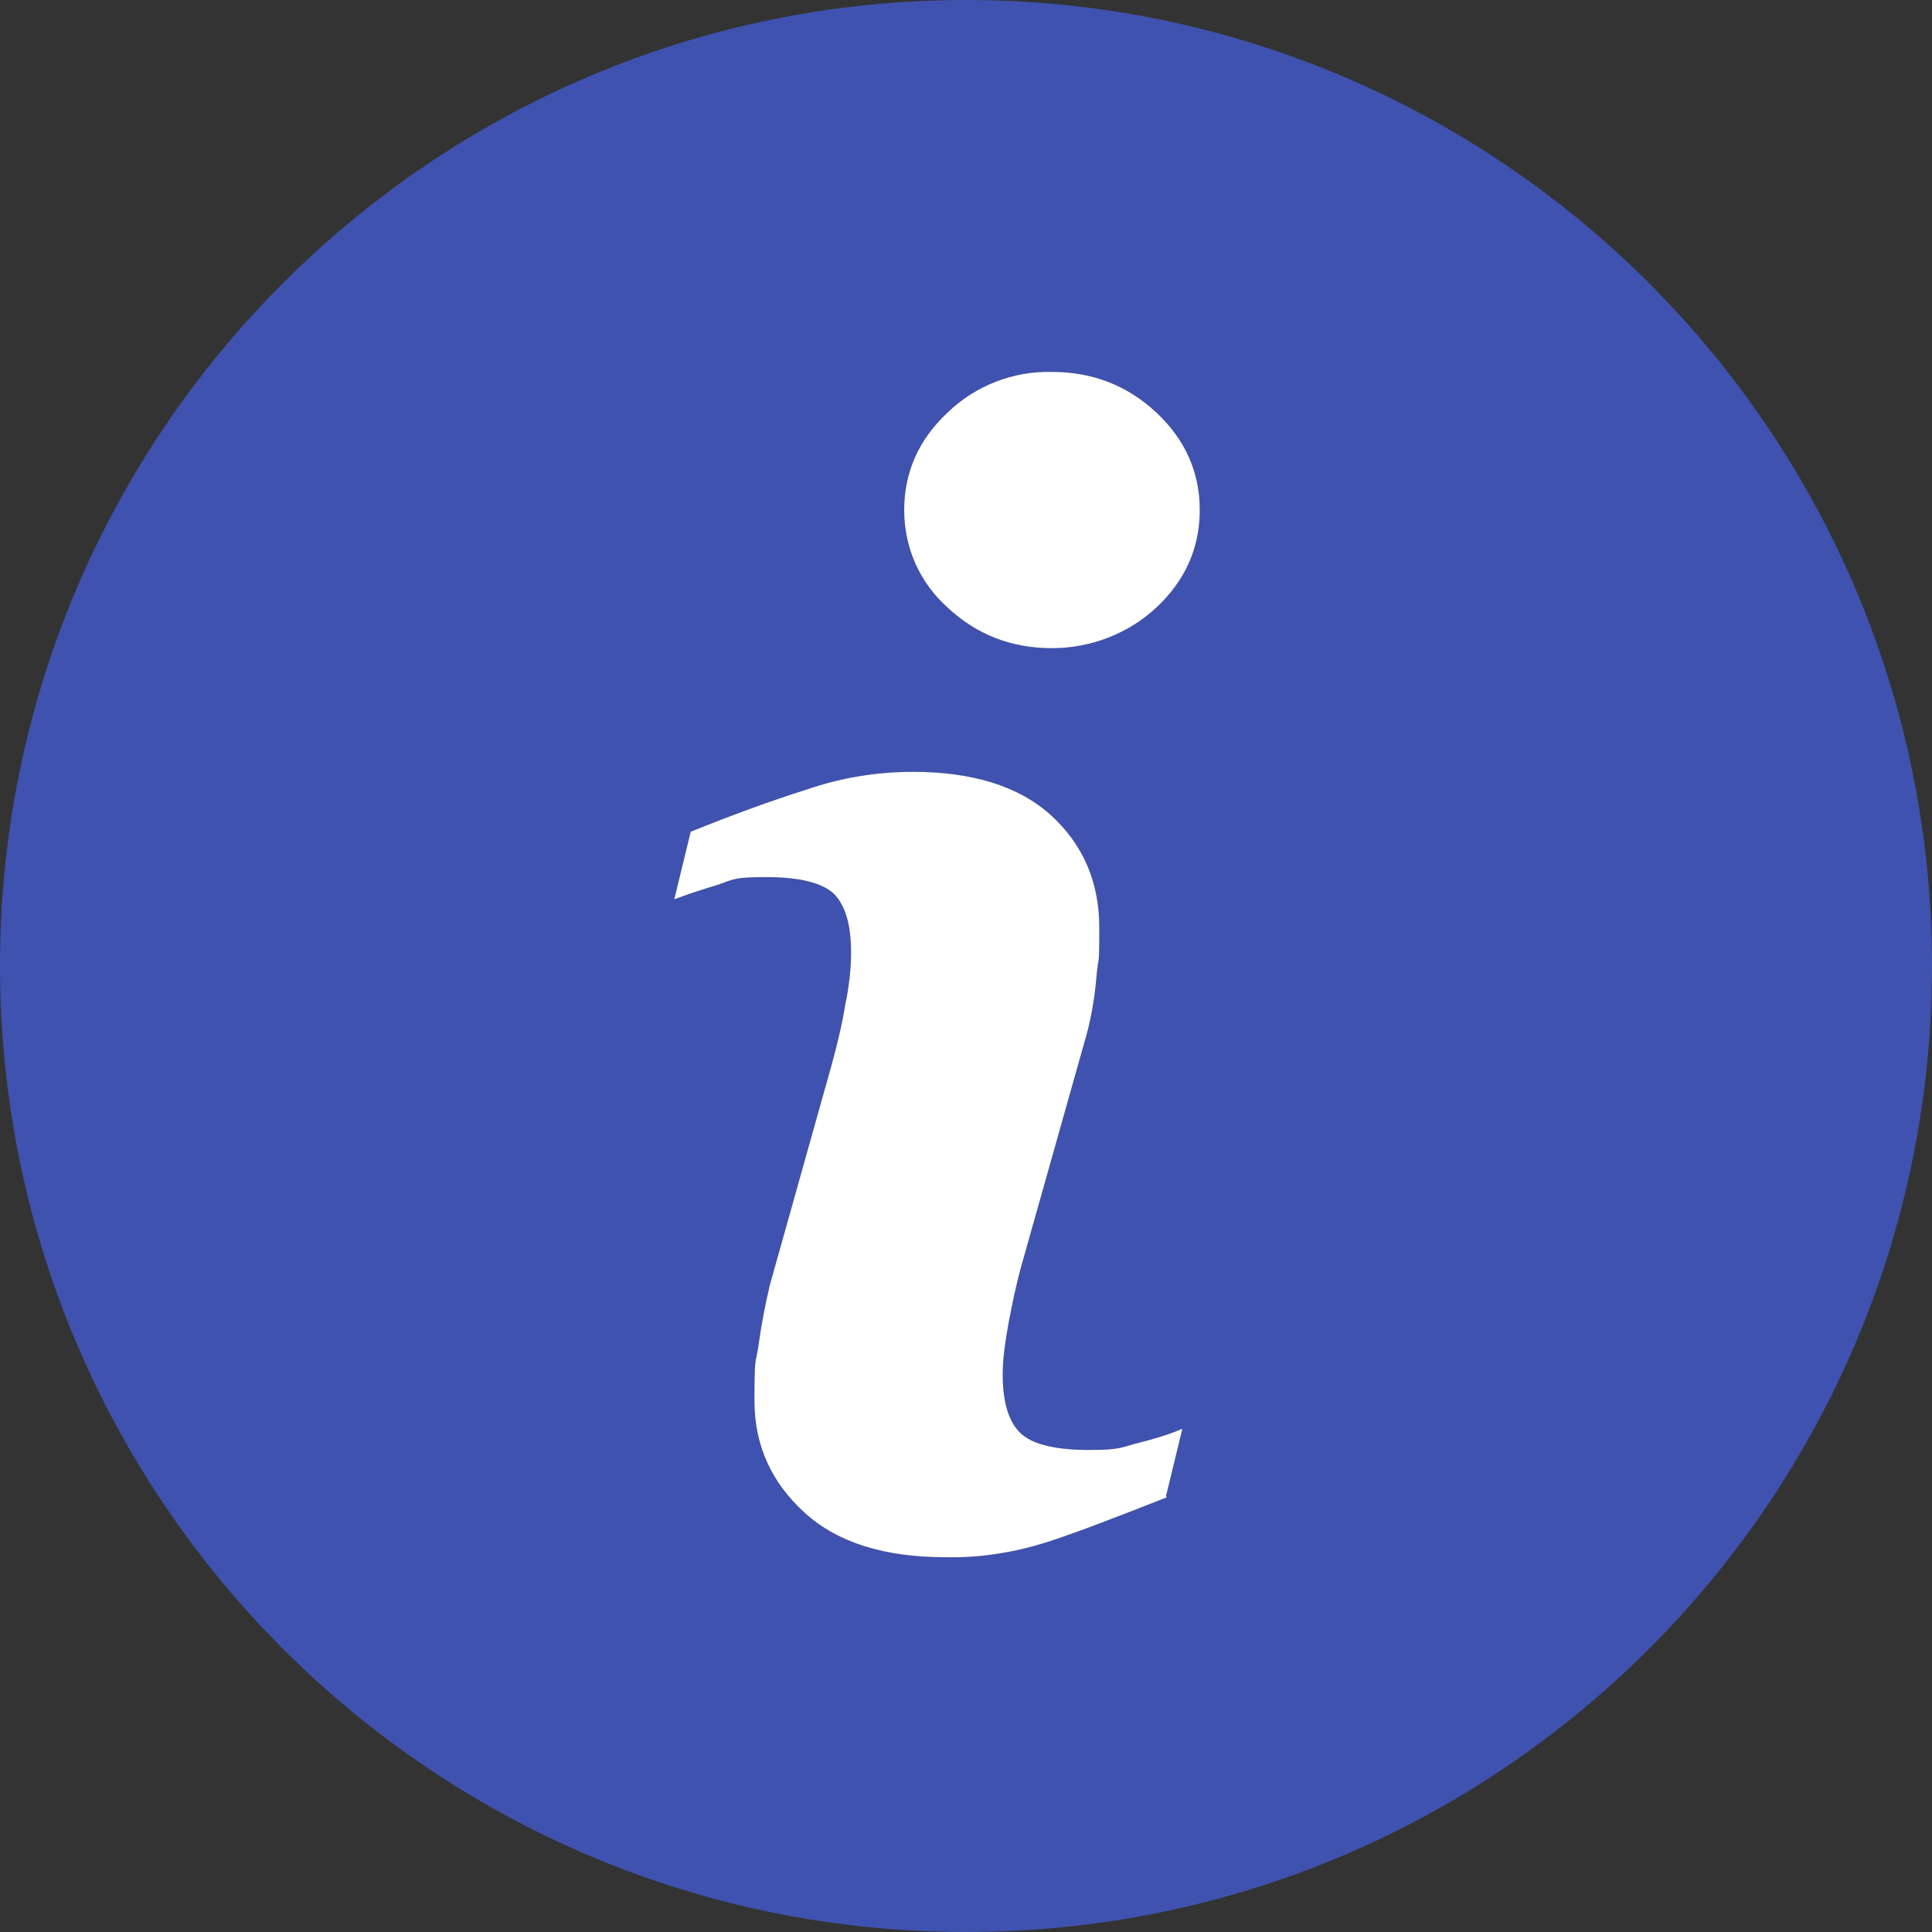
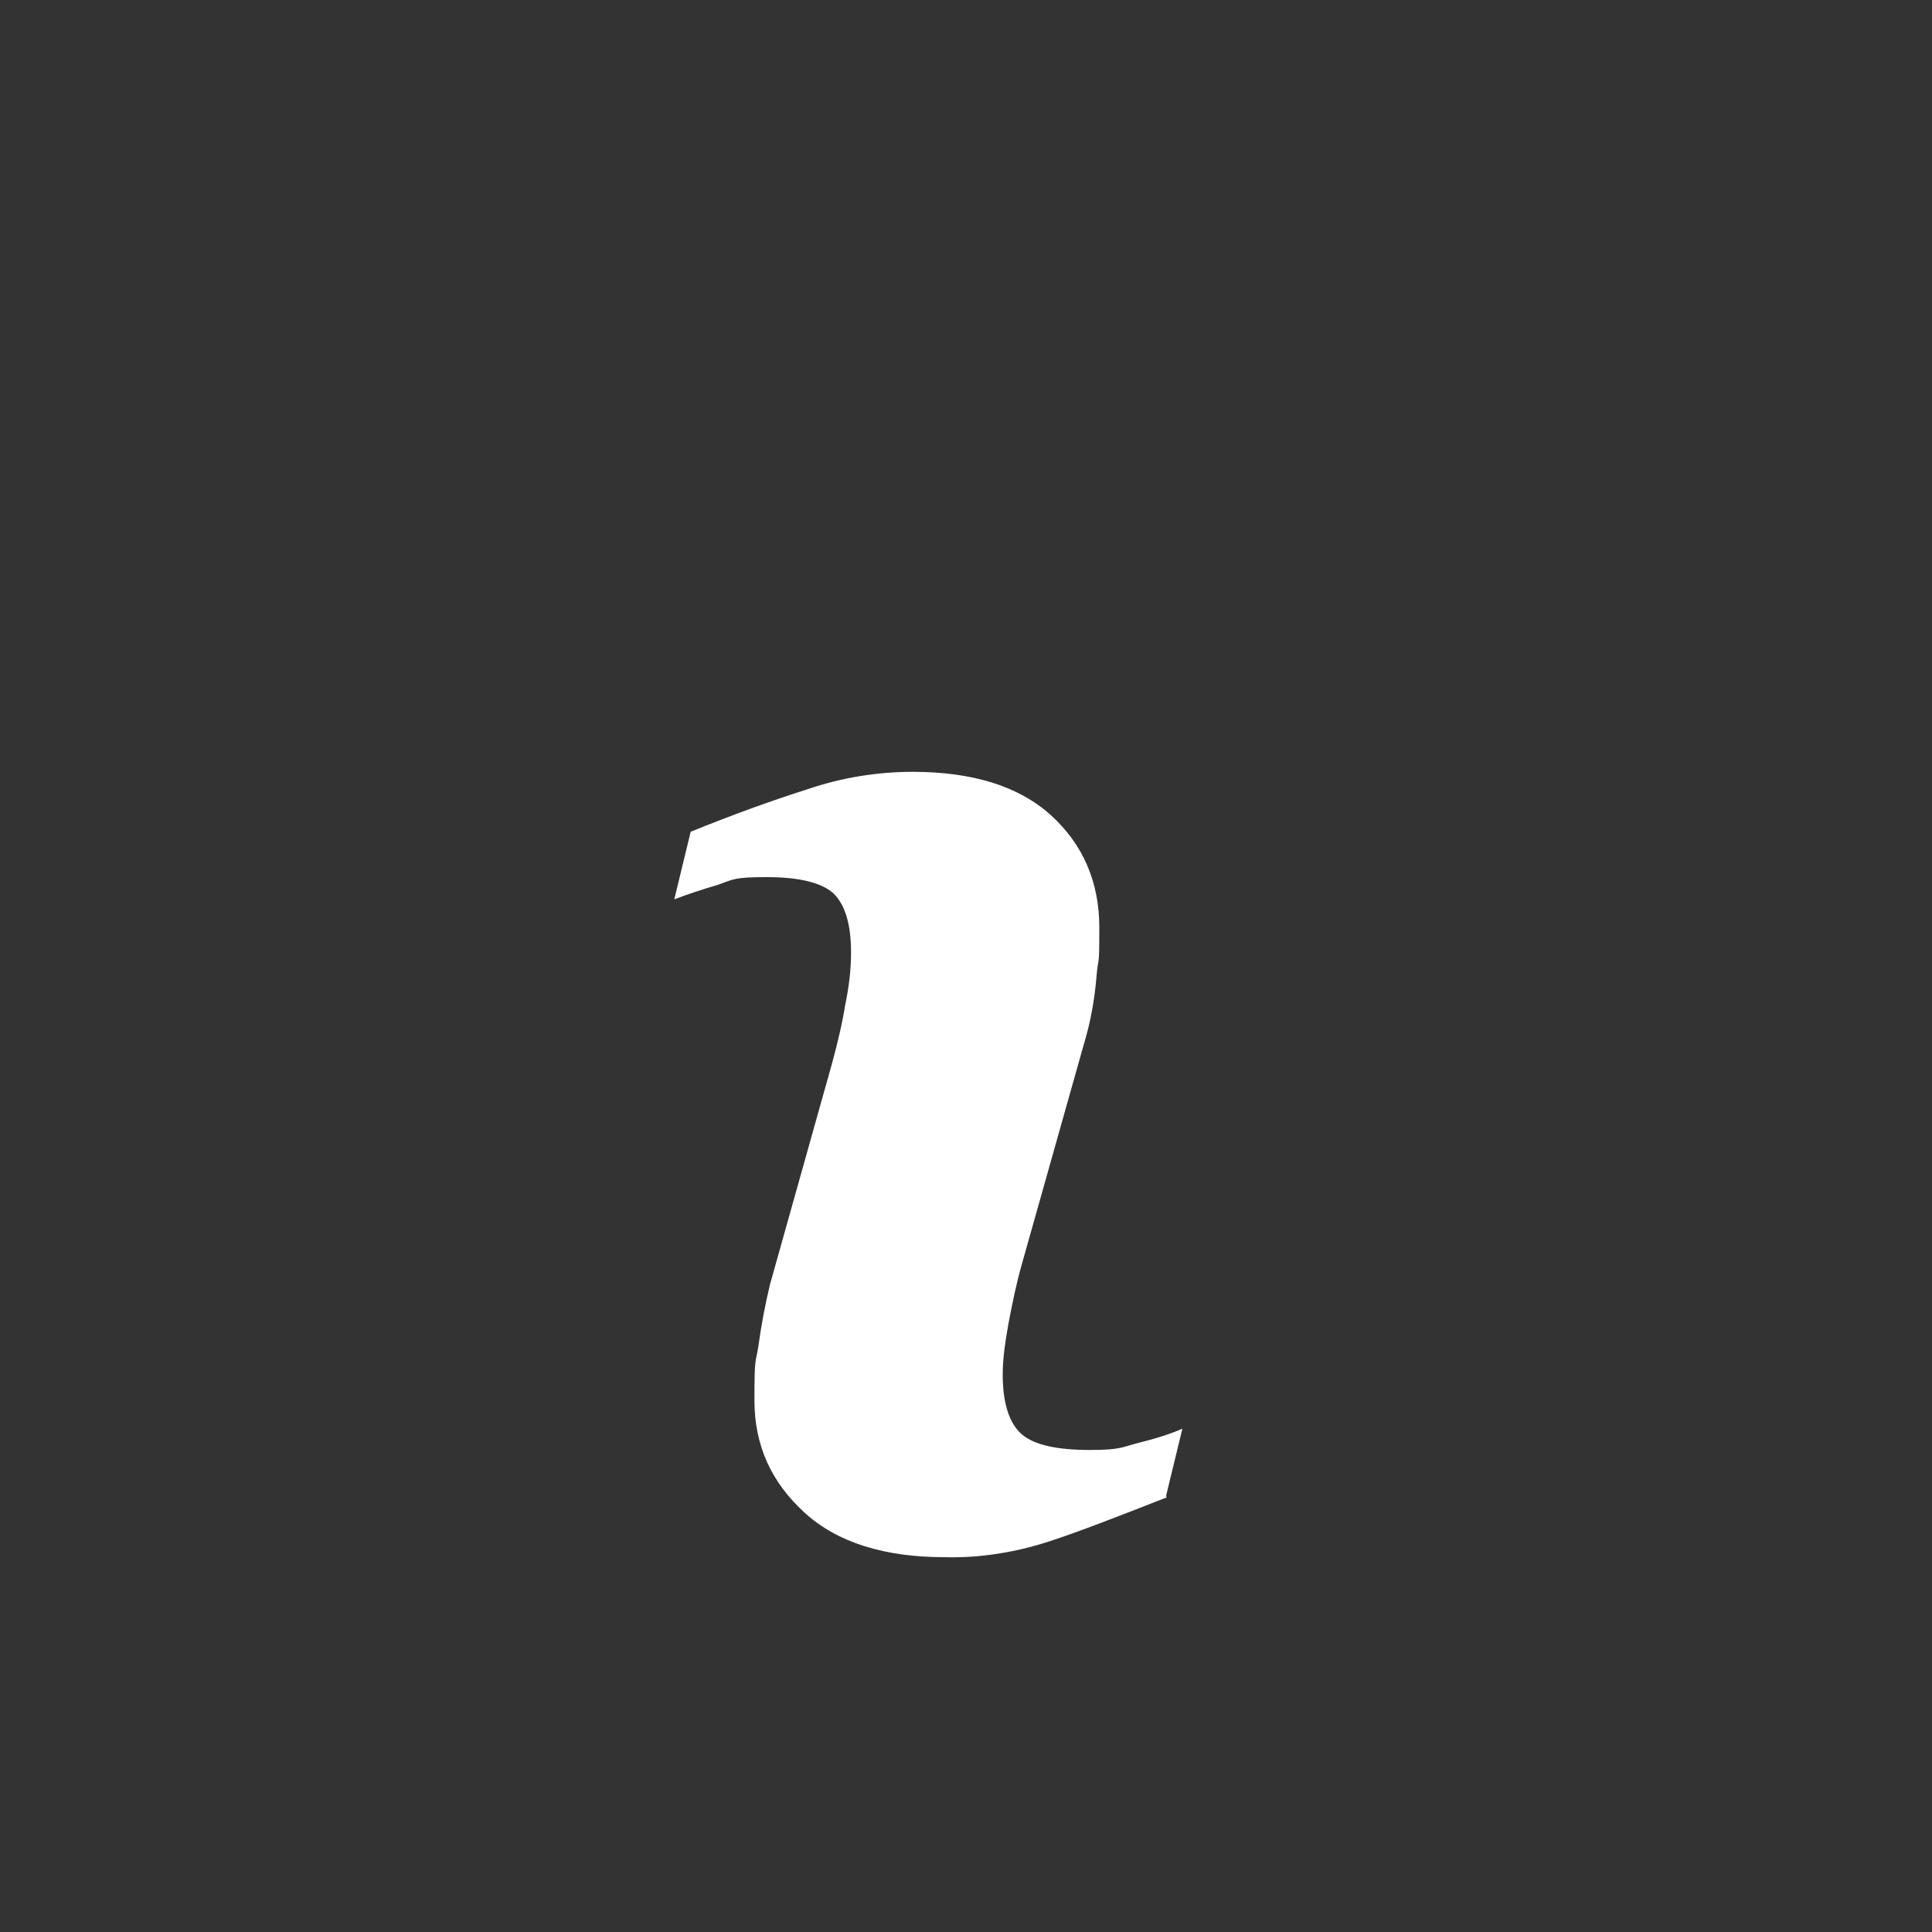
<svg xmlns="http://www.w3.org/2000/svg" version="1.1" viewBox="0 0 200 200">
  <rect x="0" y="0" width="200" height="200" fill="#333333" stroke="none" />
  <g>
    <g id="Calque_1">
-       <path d="M100,0C44.8,0,0,44.8,0,100s44.8,100,100,100,100-44.8,100-100S155.2,0,100,0ZM120.8,155c-5.1,2-9.2,3.6-12.3,4.6-3.4,1.1-7.1,1.7-10.7,1.6-6.2,0-11.1-1.5-14.5-4.6s-5.2-6.9-5.2-11.6.1-3.7.4-5.6c.3-2.2.7-4.3,1.2-6.4l6.4-22.8c.6-2.2,1.1-4.3,1.4-6.2.4-1.9.6-3.7.6-5.4,0-2.9-.6-4.9-1.8-6.1-1.2-1.1-3.5-1.7-6.9-1.7s-3.4.2-5.1.8c-1.7.5-3.2,1-4.5,1.5l1.7-7c4.2-1.7,8.3-3.2,12.1-4.4,3.5-1.2,7.2-1.8,10.9-1.8,6.2,0,11,1.5,14.3,4.5,3.3,3,5,6.9,5,11.6s-.1,2.7-.3,5.2c-.2,2.3-.6,4.6-1.3,6.9l-6.4,22.7c-.6,2.1-1,4.1-1.4,6.2-.3,1.7-.6,3.5-.6,5.3,0,3,.7,5.1,2,6.2,1.3,1.1,3.7,1.6,7,1.6s3.3-.3,5.3-.8c2-.5,3.4-1,4.3-1.4l-1.7,7h0ZM119.7,62.9c-2.9,2.7-6.8,4.2-10.8,4.2-4.2,0-7.8-1.4-10.8-4.2-2.9-2.6-4.5-6.2-4.5-10.1,0-3.9,1.5-7.3,4.5-10.1,2.9-2.8,6.8-4.3,10.8-4.2,4.2,0,7.8,1.4,10.8,4.2,3,2.8,4.5,6.2,4.5,10.1s-1.5,7.3-4.5,10.1Z" fill="#3f52af" />
-       <path d="M119.7,62.9c-2.9,2.7-6.8,4.2-10.8,4.2-4.2,0-7.8-1.4-10.8-4.2-2.9-2.6-4.5-6.2-4.5-10.1,0-3.9,1.5-7.3,4.5-10.1,2.9-2.8,6.8-4.3,10.8-4.2,4.2,0,7.8,1.4,10.8,4.2,3,2.8,4.5,6.2,4.5,10.1s-1.5,7.3-4.5,10.1Z" fill="#fff" />
      <path d="M120.8,155c-5.1,2-9.2,3.6-12.3,4.6-3.4,1.1-7.1,1.7-10.7,1.6-6.2,0-11.1-1.5-14.5-4.6s-5.2-6.9-5.2-11.6.1-3.7.4-5.6c.3-2.2.7-4.3,1.2-6.4l6.4-22.8c.6-2.2,1.1-4.3,1.4-6.2.4-1.9.6-3.7.6-5.4,0-2.9-.6-4.9-1.8-6.1-1.2-1.1-3.5-1.7-6.9-1.7s-3.4.2-5.1.8c-1.7.5-3.2,1-4.5,1.5l1.7-7c4.2-1.7,8.3-3.2,12.1-4.4,3.5-1.2,7.2-1.8,10.9-1.8,6.2,0,11,1.5,14.3,4.5,3.3,3,5,6.9,5,11.6s-.1,2.7-.3,5.2c-.2,2.3-.6,4.6-1.3,6.9l-6.4,22.7c-.6,2.1-1,4.1-1.4,6.2-.3,1.7-.6,3.5-.6,5.3,0,3,.7,5.1,2,6.2,1.3,1.1,3.7,1.6,7,1.6s3.3-.3,5.3-.8c2-.5,3.4-1,4.3-1.4l-1.7,7h0Z" fill="#fff" />
    </g>
  </g>
</svg>